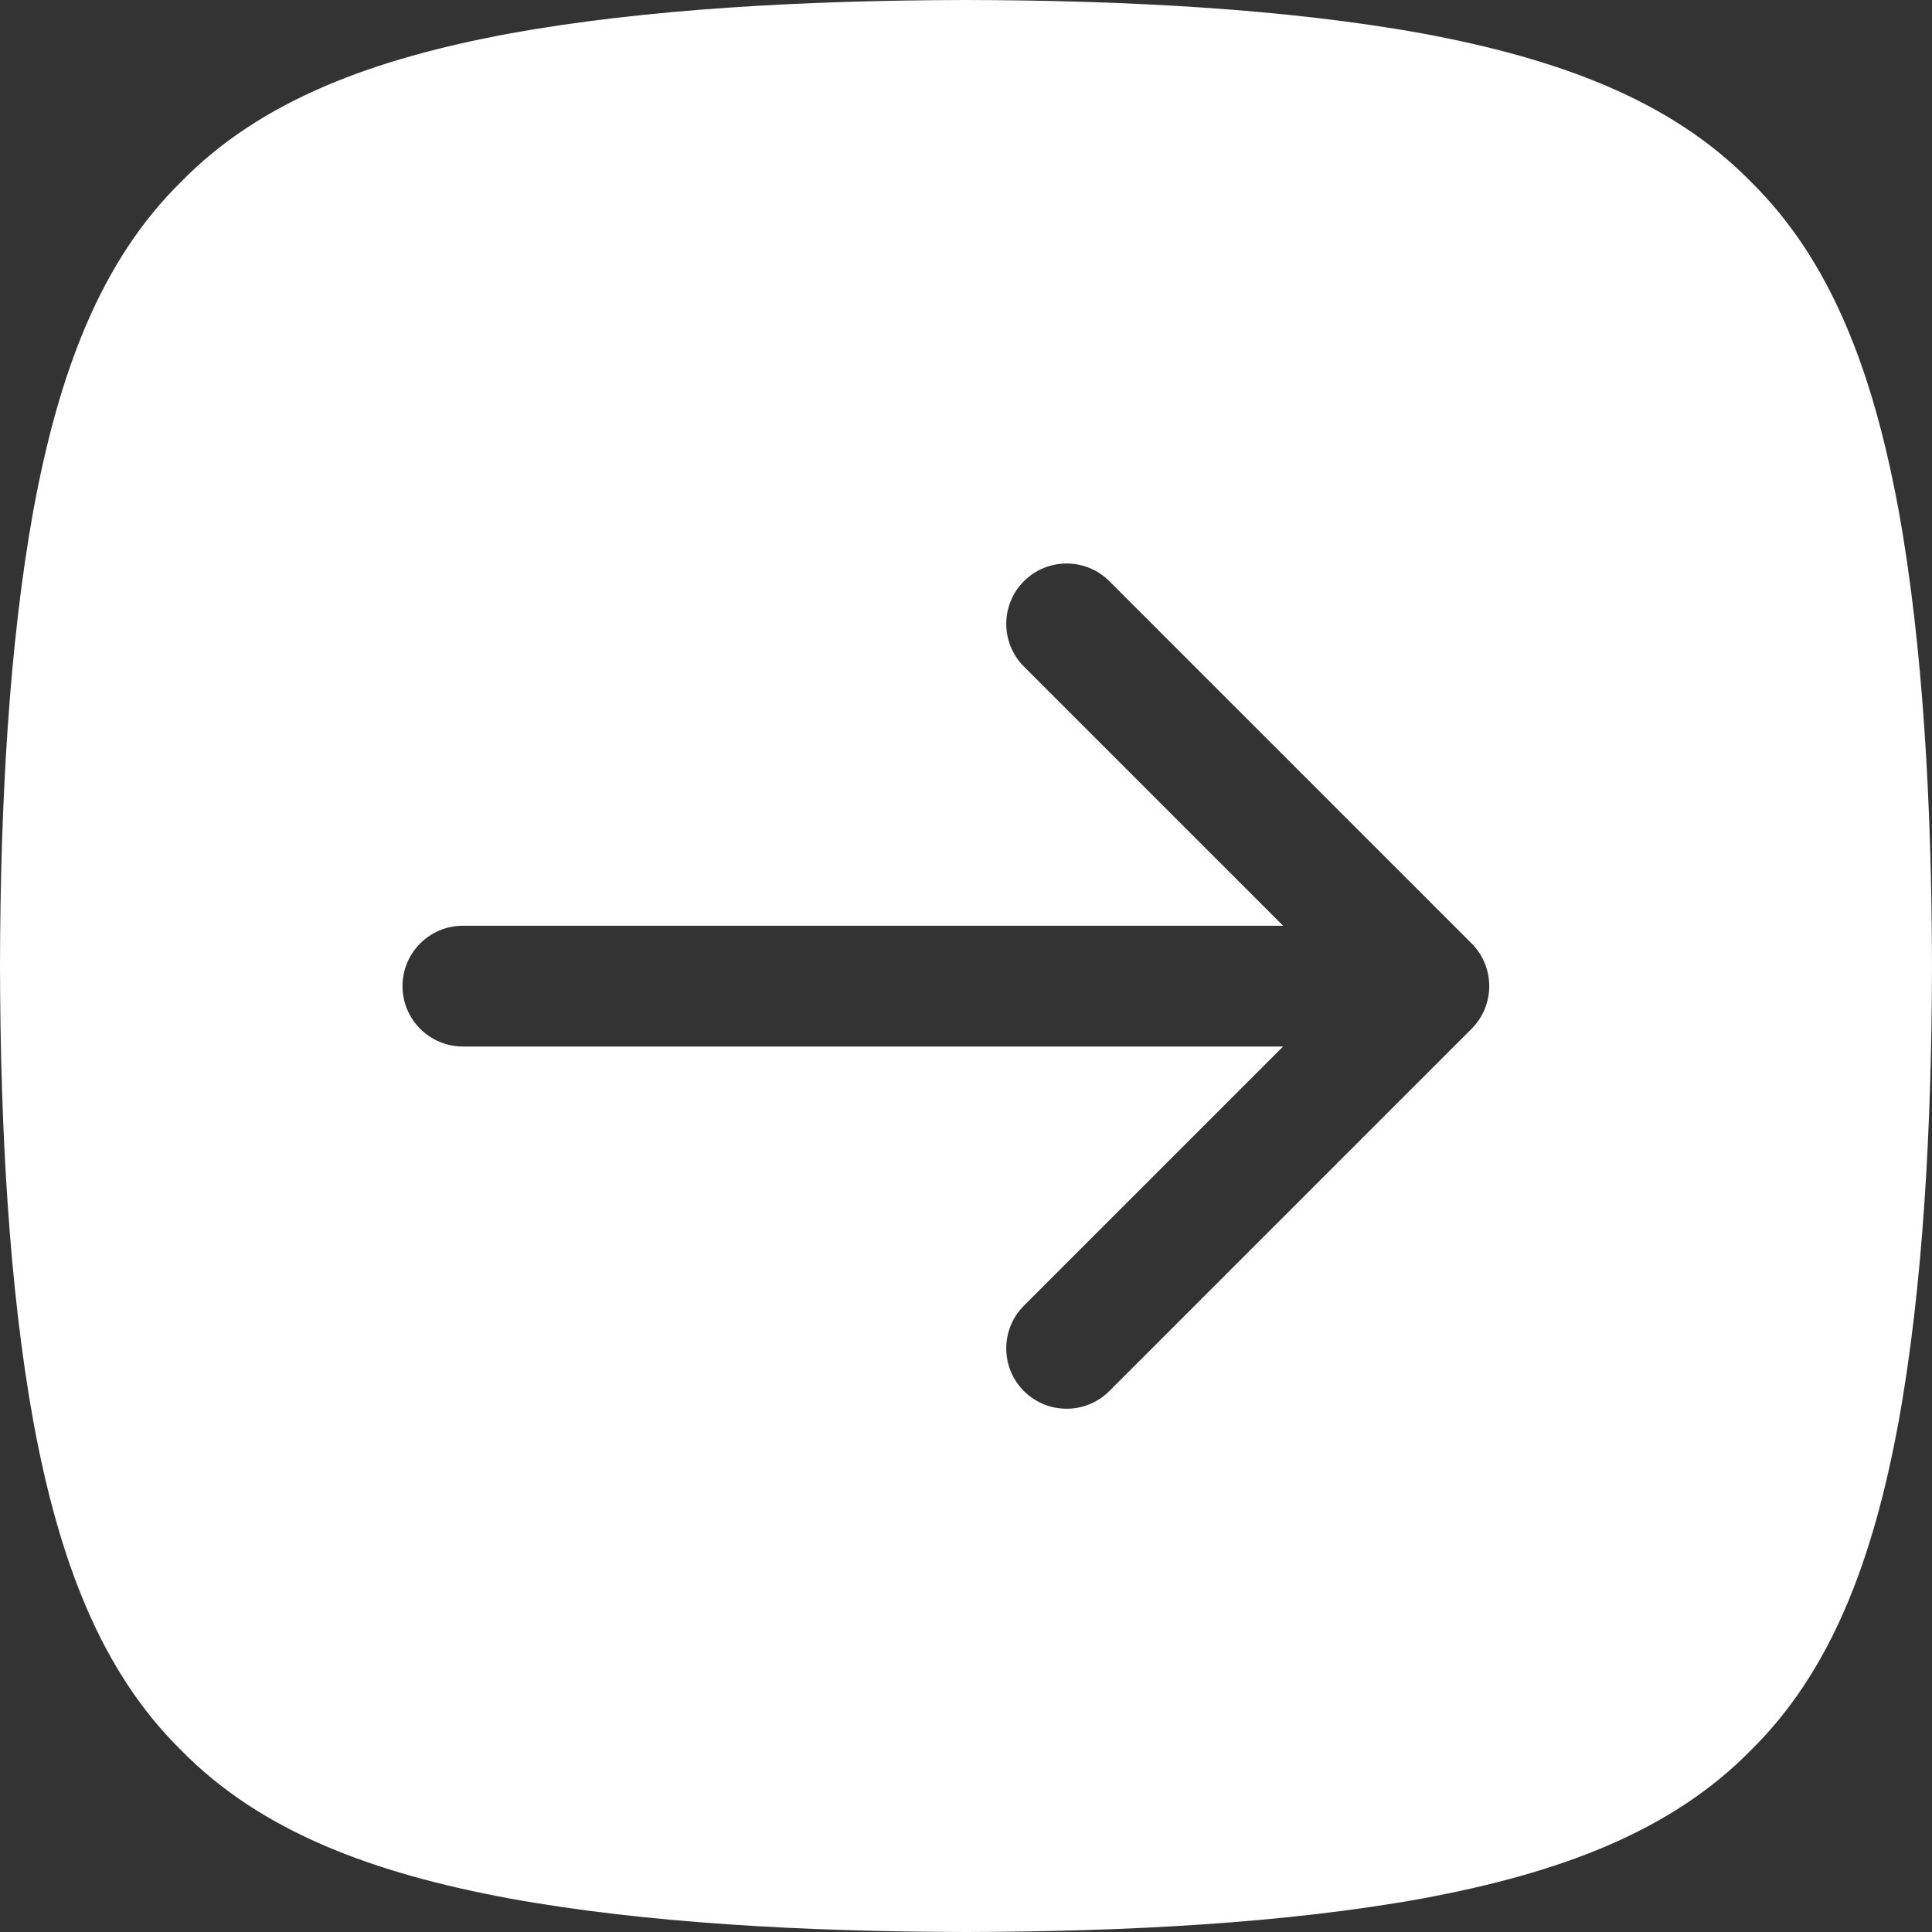
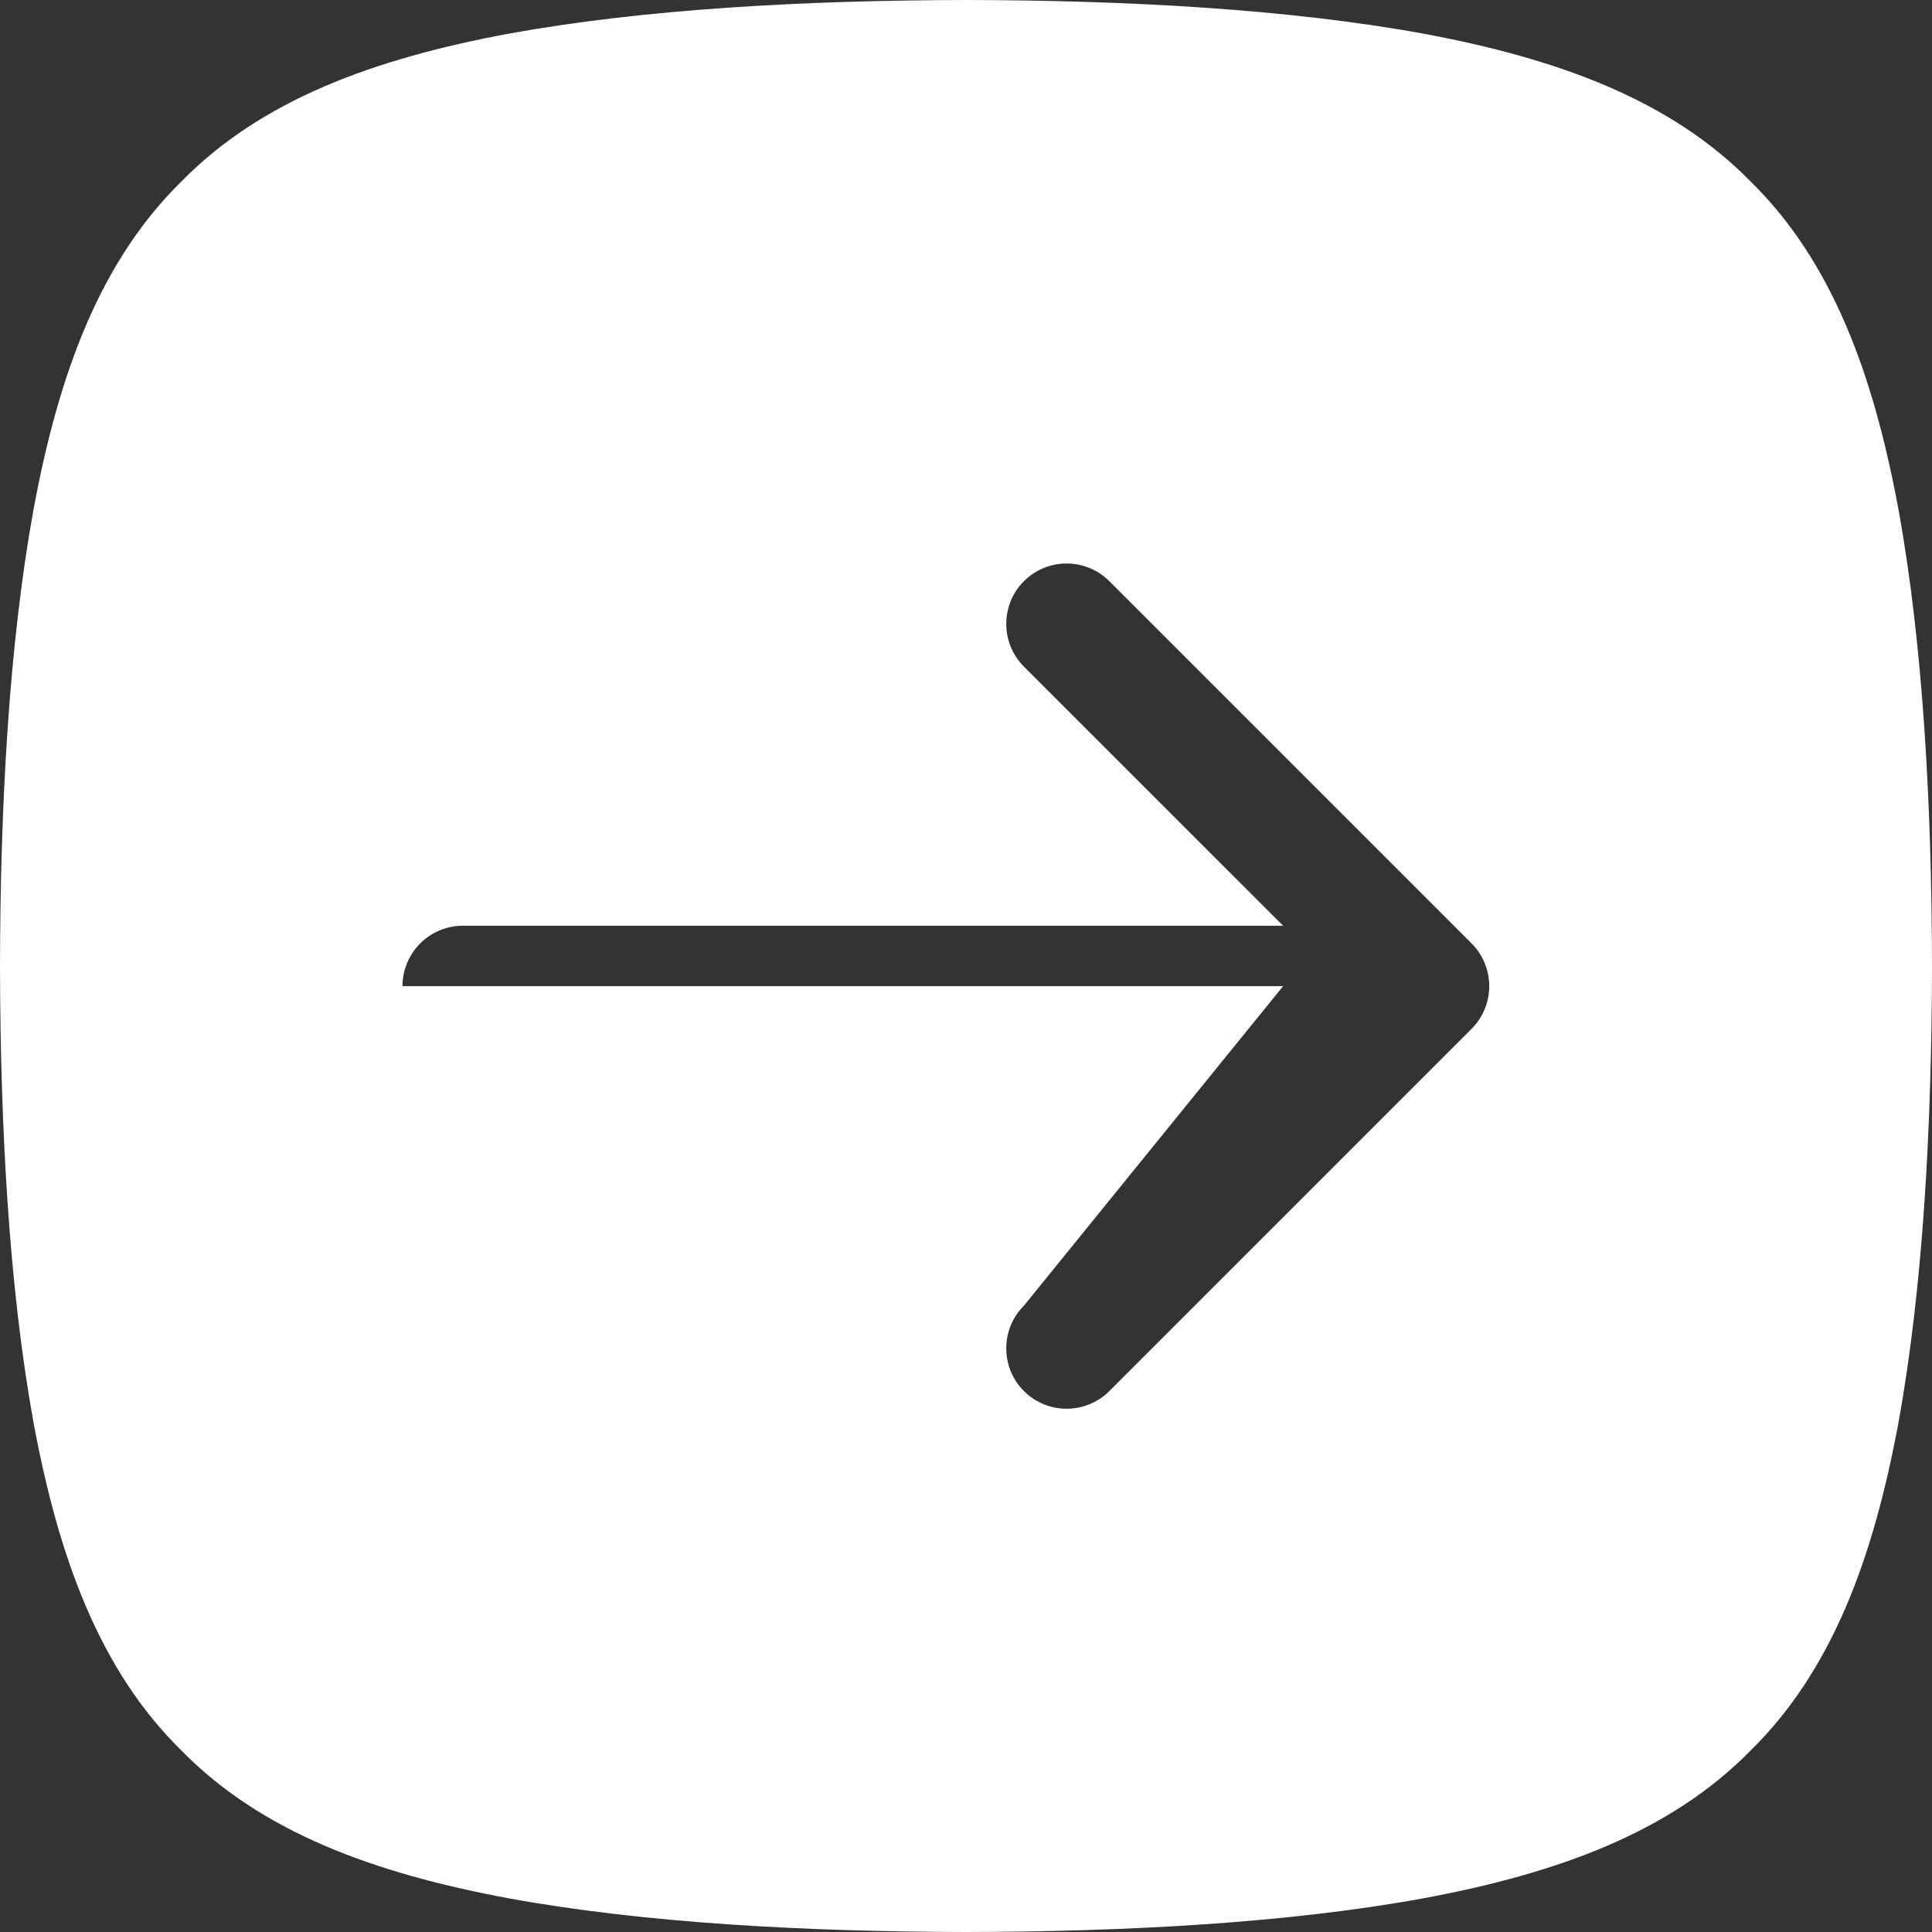
<svg xmlns="http://www.w3.org/2000/svg" width="48" height="48" viewBox="0 0 48 48" fill="none">
  <rect x="0" y="0" width="48" height="48" fill="#333333" stroke="none" />
-   <path fill-rule="evenodd" clip-rule="evenodd" d="M43.492 4.507C45.511 6.489 46.54 9.272 47.168 12.663V12.663C47.78 16.037 47.992 20.019 48 24.001C47.992 27.982 47.78 31.964 47.168 35.337C46.54 38.728 45.512 41.511 43.492 43.492C41.511 45.512 38.728 46.54 35.337 47.168C31.963 47.78 27.981 47.992 24 48C20.018 47.992 16.036 47.78 12.663 47.168C9.272 46.54 6.489 45.511 4.508 43.492C2.488 41.51 1.46 38.728 0.832 35.337C0.22 31.963 0.008 27.981 0 23.999C0.008 20.018 0.22 16.036 0.832 12.663C1.46 9.272 2.488 6.489 4.508 4.508C6.489 2.488 9.272 1.46 12.663 0.832C16.037 0.22 20.019 0.008 24 0C27.982 0.008 31.963 0.22 35.337 0.831C38.728 1.46 41.511 2.488 43.492 4.507ZM27.561 14.439C26.975 13.854 26.025 13.854 25.439 14.439C24.854 15.025 24.854 15.975 25.439 16.561L31.879 23H11.5C10.672 23 10 23.672 10 24.5C10 25.328 10.672 26 11.5 26H31.879L25.439 32.439C24.854 33.025 24.854 33.975 25.439 34.561C26.025 35.146 26.975 35.146 27.561 34.561L36.561 25.561C37.146 24.975 37.146 24.025 36.561 23.439L27.561 14.439Z" fill="white" />
+   <path fill-rule="evenodd" clip-rule="evenodd" d="M43.492 4.507C45.511 6.489 46.54 9.272 47.168 12.663V12.663C47.78 16.037 47.992 20.019 48 24.001C47.992 27.982 47.78 31.964 47.168 35.337C46.54 38.728 45.512 41.511 43.492 43.492C41.511 45.512 38.728 46.54 35.337 47.168C31.963 47.78 27.981 47.992 24 48C20.018 47.992 16.036 47.78 12.663 47.168C9.272 46.54 6.489 45.511 4.508 43.492C2.488 41.51 1.46 38.728 0.832 35.337C0.22 31.963 0.008 27.981 0 23.999C0.008 20.018 0.22 16.036 0.832 12.663C1.46 9.272 2.488 6.489 4.508 4.508C6.489 2.488 9.272 1.46 12.663 0.832C16.037 0.22 20.019 0.008 24 0C27.982 0.008 31.963 0.22 35.337 0.831C38.728 1.46 41.511 2.488 43.492 4.507ZM27.561 14.439C26.975 13.854 26.025 13.854 25.439 14.439C24.854 15.025 24.854 15.975 25.439 16.561L31.879 23H11.5C10.672 23 10 23.672 10 24.5H31.879L25.439 32.439C24.854 33.025 24.854 33.975 25.439 34.561C26.025 35.146 26.975 35.146 27.561 34.561L36.561 25.561C37.146 24.975 37.146 24.025 36.561 23.439L27.561 14.439Z" fill="white" />
</svg>